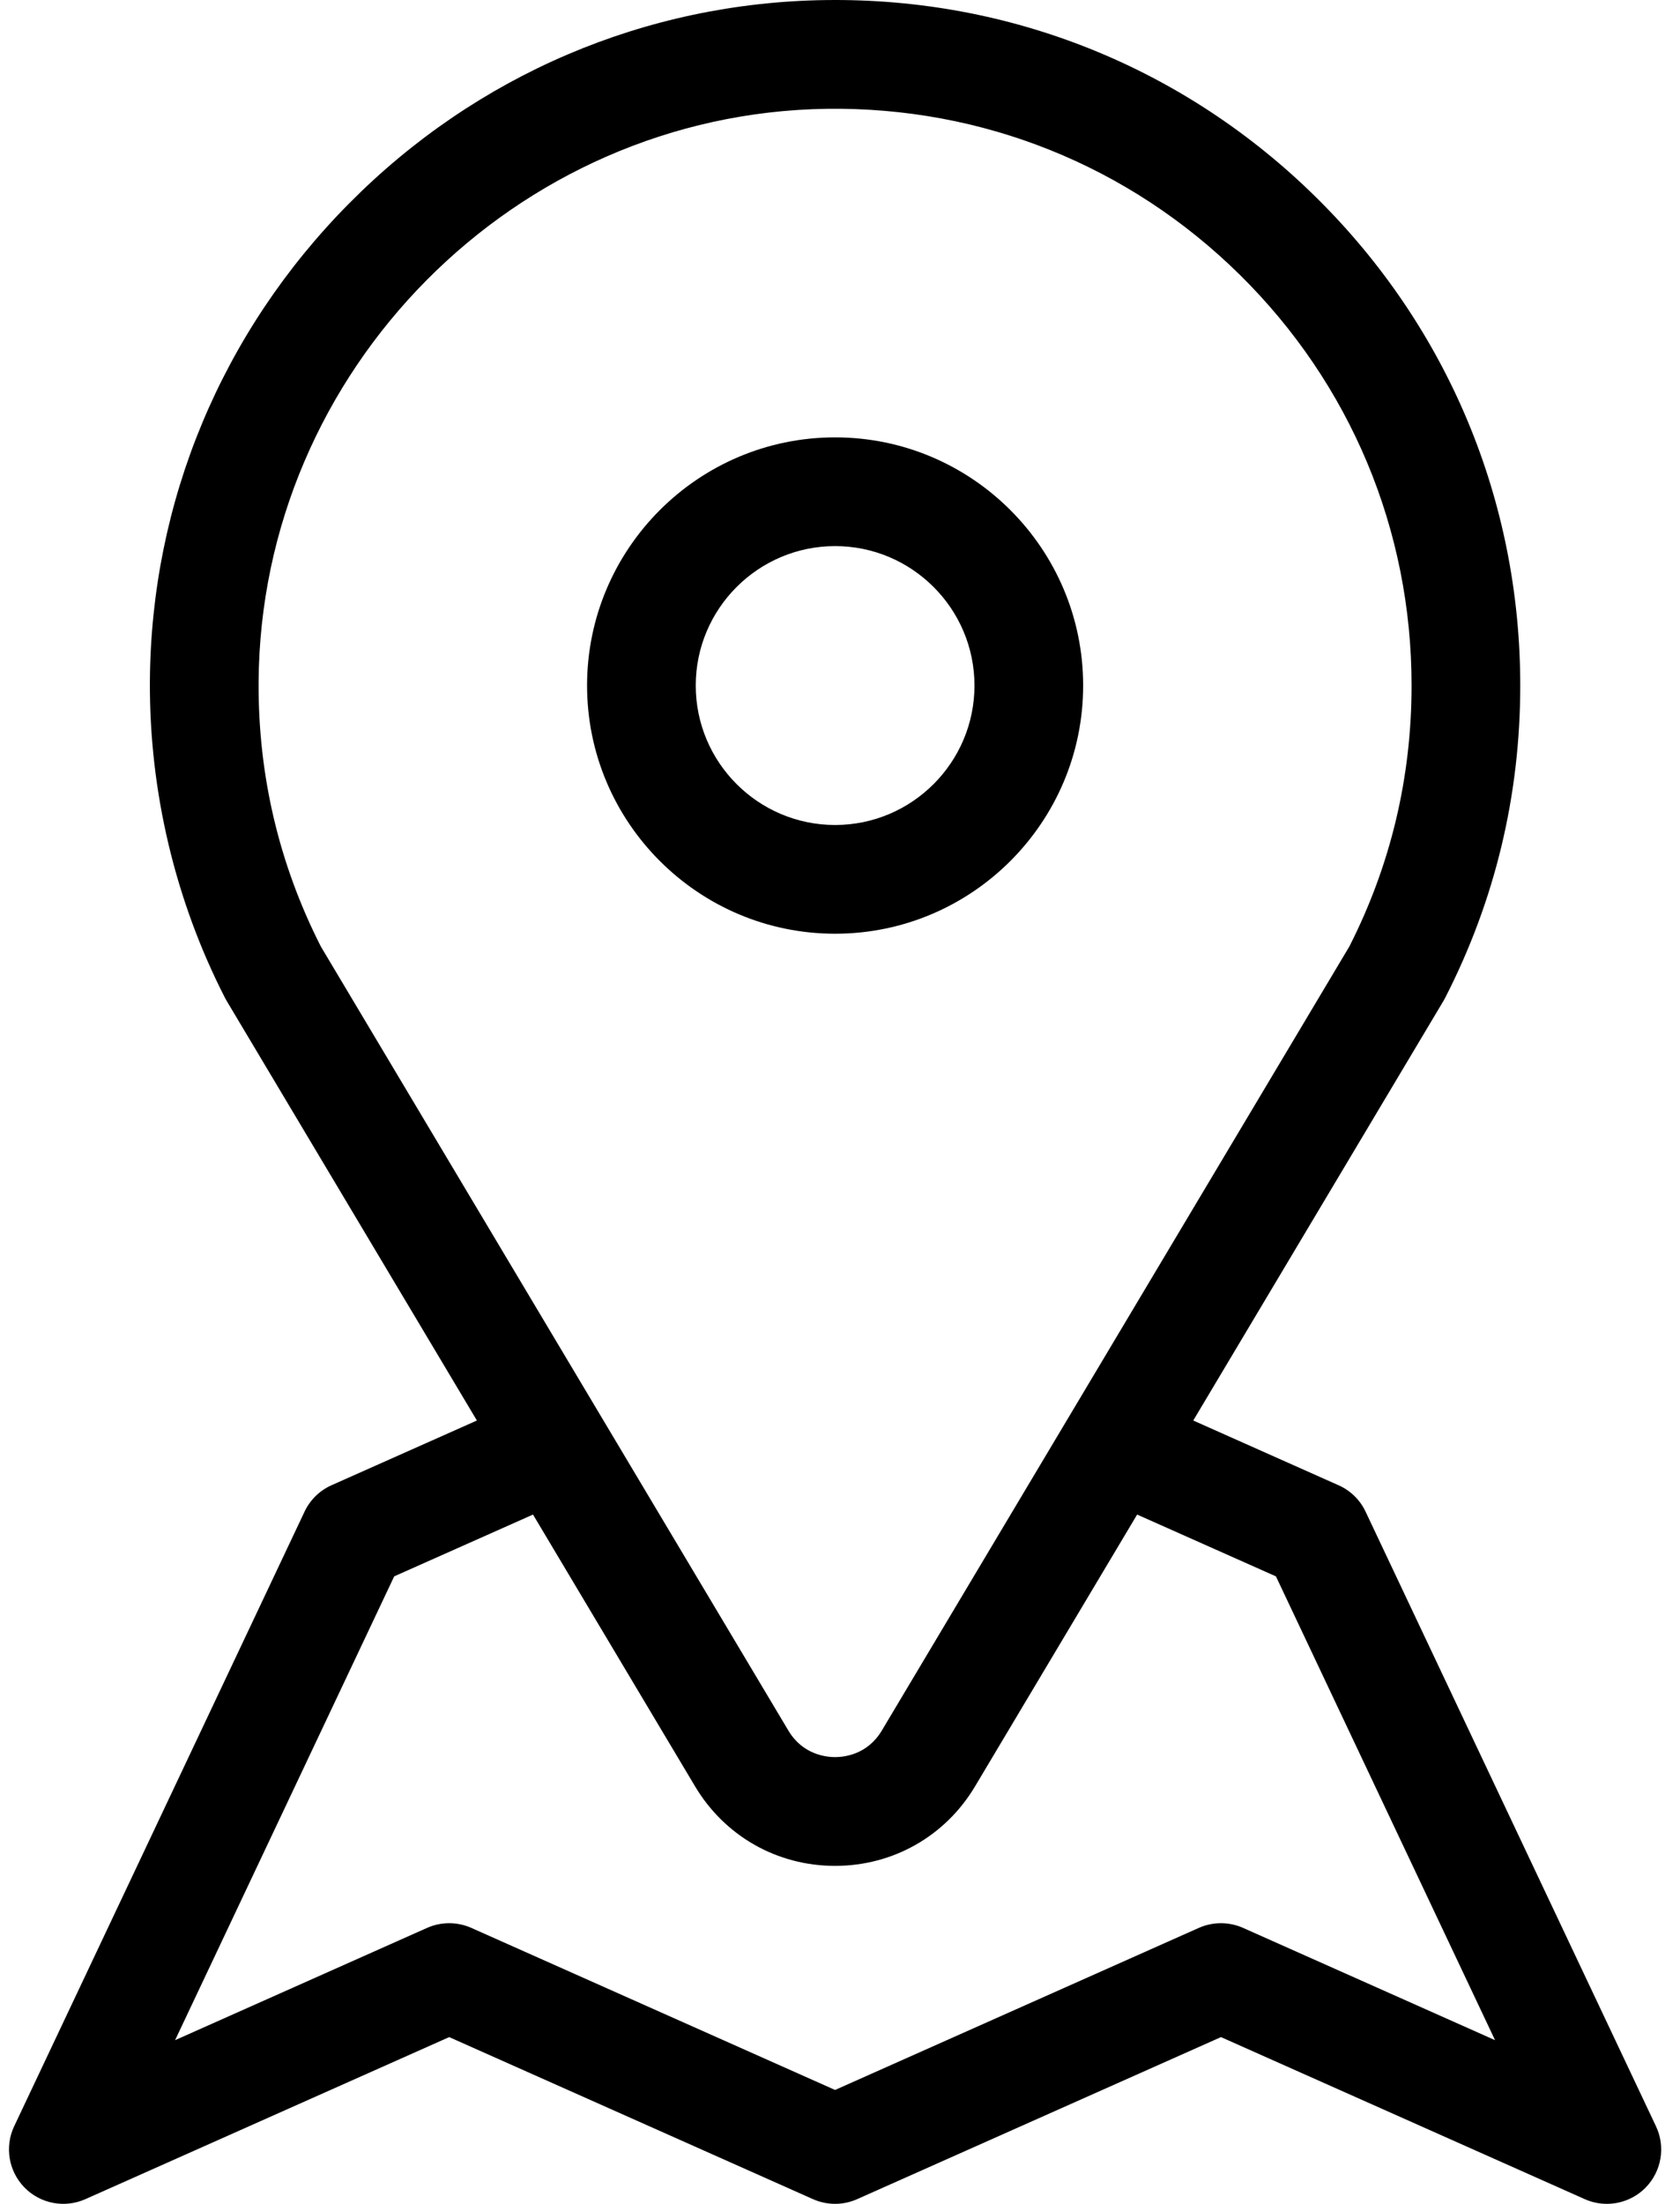
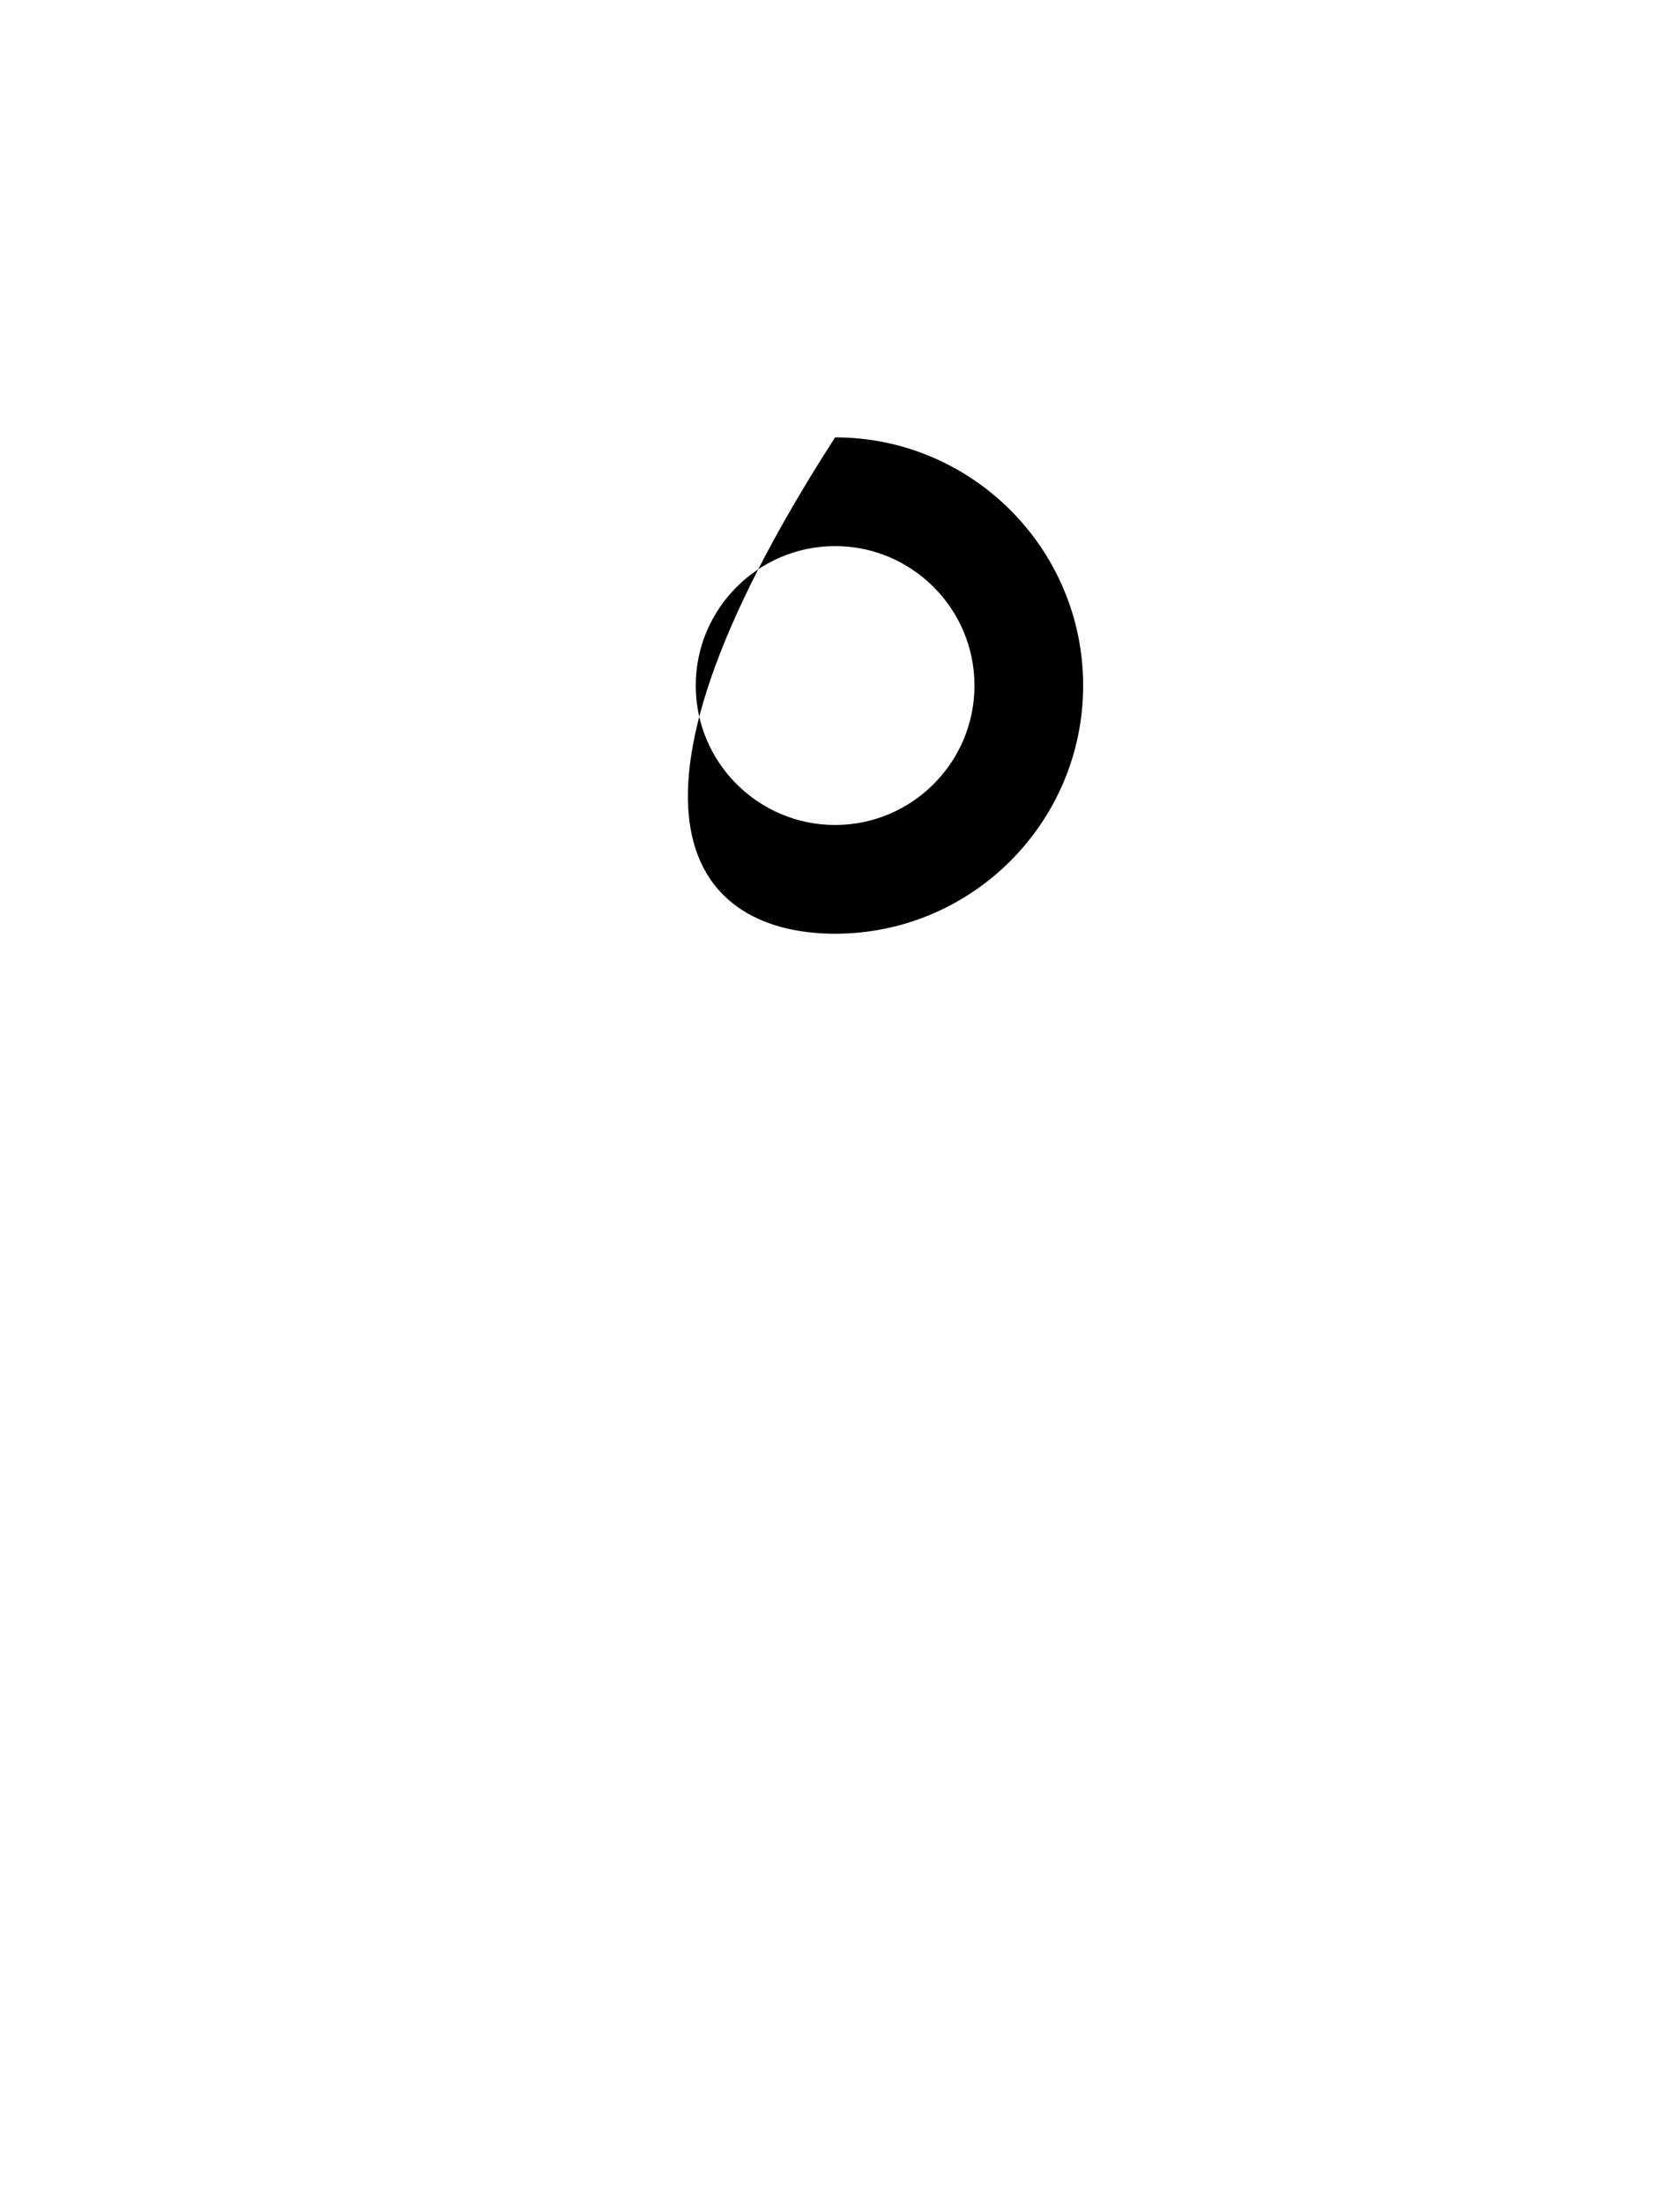
<svg xmlns="http://www.w3.org/2000/svg" width="45" height="59" viewBox="0 0 45 59" fill="none">
-   <path d="M44.356 56.922L36.578 40.469C36.423 40.14 36.154 39.889 35.831 39.752L31.962 38.029L38.667 26.791C38.683 26.765 38.698 26.737 38.712 26.709C40.045 24.107 40.721 21.296 40.721 18.353C40.721 13.403 38.78 8.762 35.255 5.285C31.731 1.81 27.062 -0.068 22.108 0.002C17.298 0.069 12.768 2.001 9.354 5.443C5.94 8.885 4.044 13.431 4.015 18.242C3.998 21.182 4.693 24.11 6.024 26.709C6.038 26.737 6.053 26.764 6.069 26.791L12.774 38.029L8.882 39.761C8.564 39.902 8.307 40.153 8.158 40.468L0.38 56.922C0.12 57.472 0.23 58.126 0.655 58.562C1.081 58.997 1.732 59.122 2.288 58.874L12.032 54.536L21.776 58.874C22.153 59.042 22.584 59.042 22.96 58.874L32.705 54.536L42.449 58.874C42.639 58.959 42.84 59 43.04 59C43.424 59 43.802 58.848 44.082 58.562C44.507 58.126 44.617 57.472 44.356 56.922ZM8.595 25.341C7.473 23.136 6.912 20.754 6.927 18.259C6.976 9.913 13.805 3.029 22.149 2.913C26.317 2.857 30.246 4.434 33.211 7.358C36.176 10.283 37.81 14.188 37.81 18.353C37.81 20.814 37.249 23.165 36.142 25.341L23.619 46.331C23.236 46.971 22.617 47.04 22.368 47.04C22.12 47.04 21.5 46.971 21.118 46.331L8.595 25.341ZM33.296 51.612C32.919 51.445 32.489 51.445 32.112 51.612L22.368 55.951L12.624 51.612C12.247 51.445 11.817 51.445 11.44 51.612L4.69 54.618L10.559 42.201L14.277 40.547L18.617 47.822C19.413 49.156 20.815 49.952 22.368 49.952C23.921 49.952 25.323 49.156 26.118 47.822L30.459 40.547L34.177 42.202L40.046 54.618L33.296 51.612Z" fill="black" />
-   <path d="M22.369 11.709C18.705 11.709 15.725 14.69 15.725 18.353C15.725 22.017 18.705 24.997 22.369 24.997C26.033 24.997 29.013 22.017 29.013 18.353C29.013 14.69 26.033 11.709 22.369 11.709ZM22.369 22.086C20.311 22.086 18.636 20.412 18.636 18.353C18.636 16.295 20.311 14.62 22.369 14.62C24.427 14.62 26.102 16.295 26.102 18.353C26.102 20.411 24.427 22.086 22.369 22.086Z" fill="black" />
+   <path d="M22.369 11.709C15.725 22.017 18.705 24.997 22.369 24.997C26.033 24.997 29.013 22.017 29.013 18.353C29.013 14.69 26.033 11.709 22.369 11.709ZM22.369 22.086C20.311 22.086 18.636 20.412 18.636 18.353C18.636 16.295 20.311 14.62 22.369 14.62C24.427 14.62 26.102 16.295 26.102 18.353C26.102 20.411 24.427 22.086 22.369 22.086Z" fill="black" />
</svg>